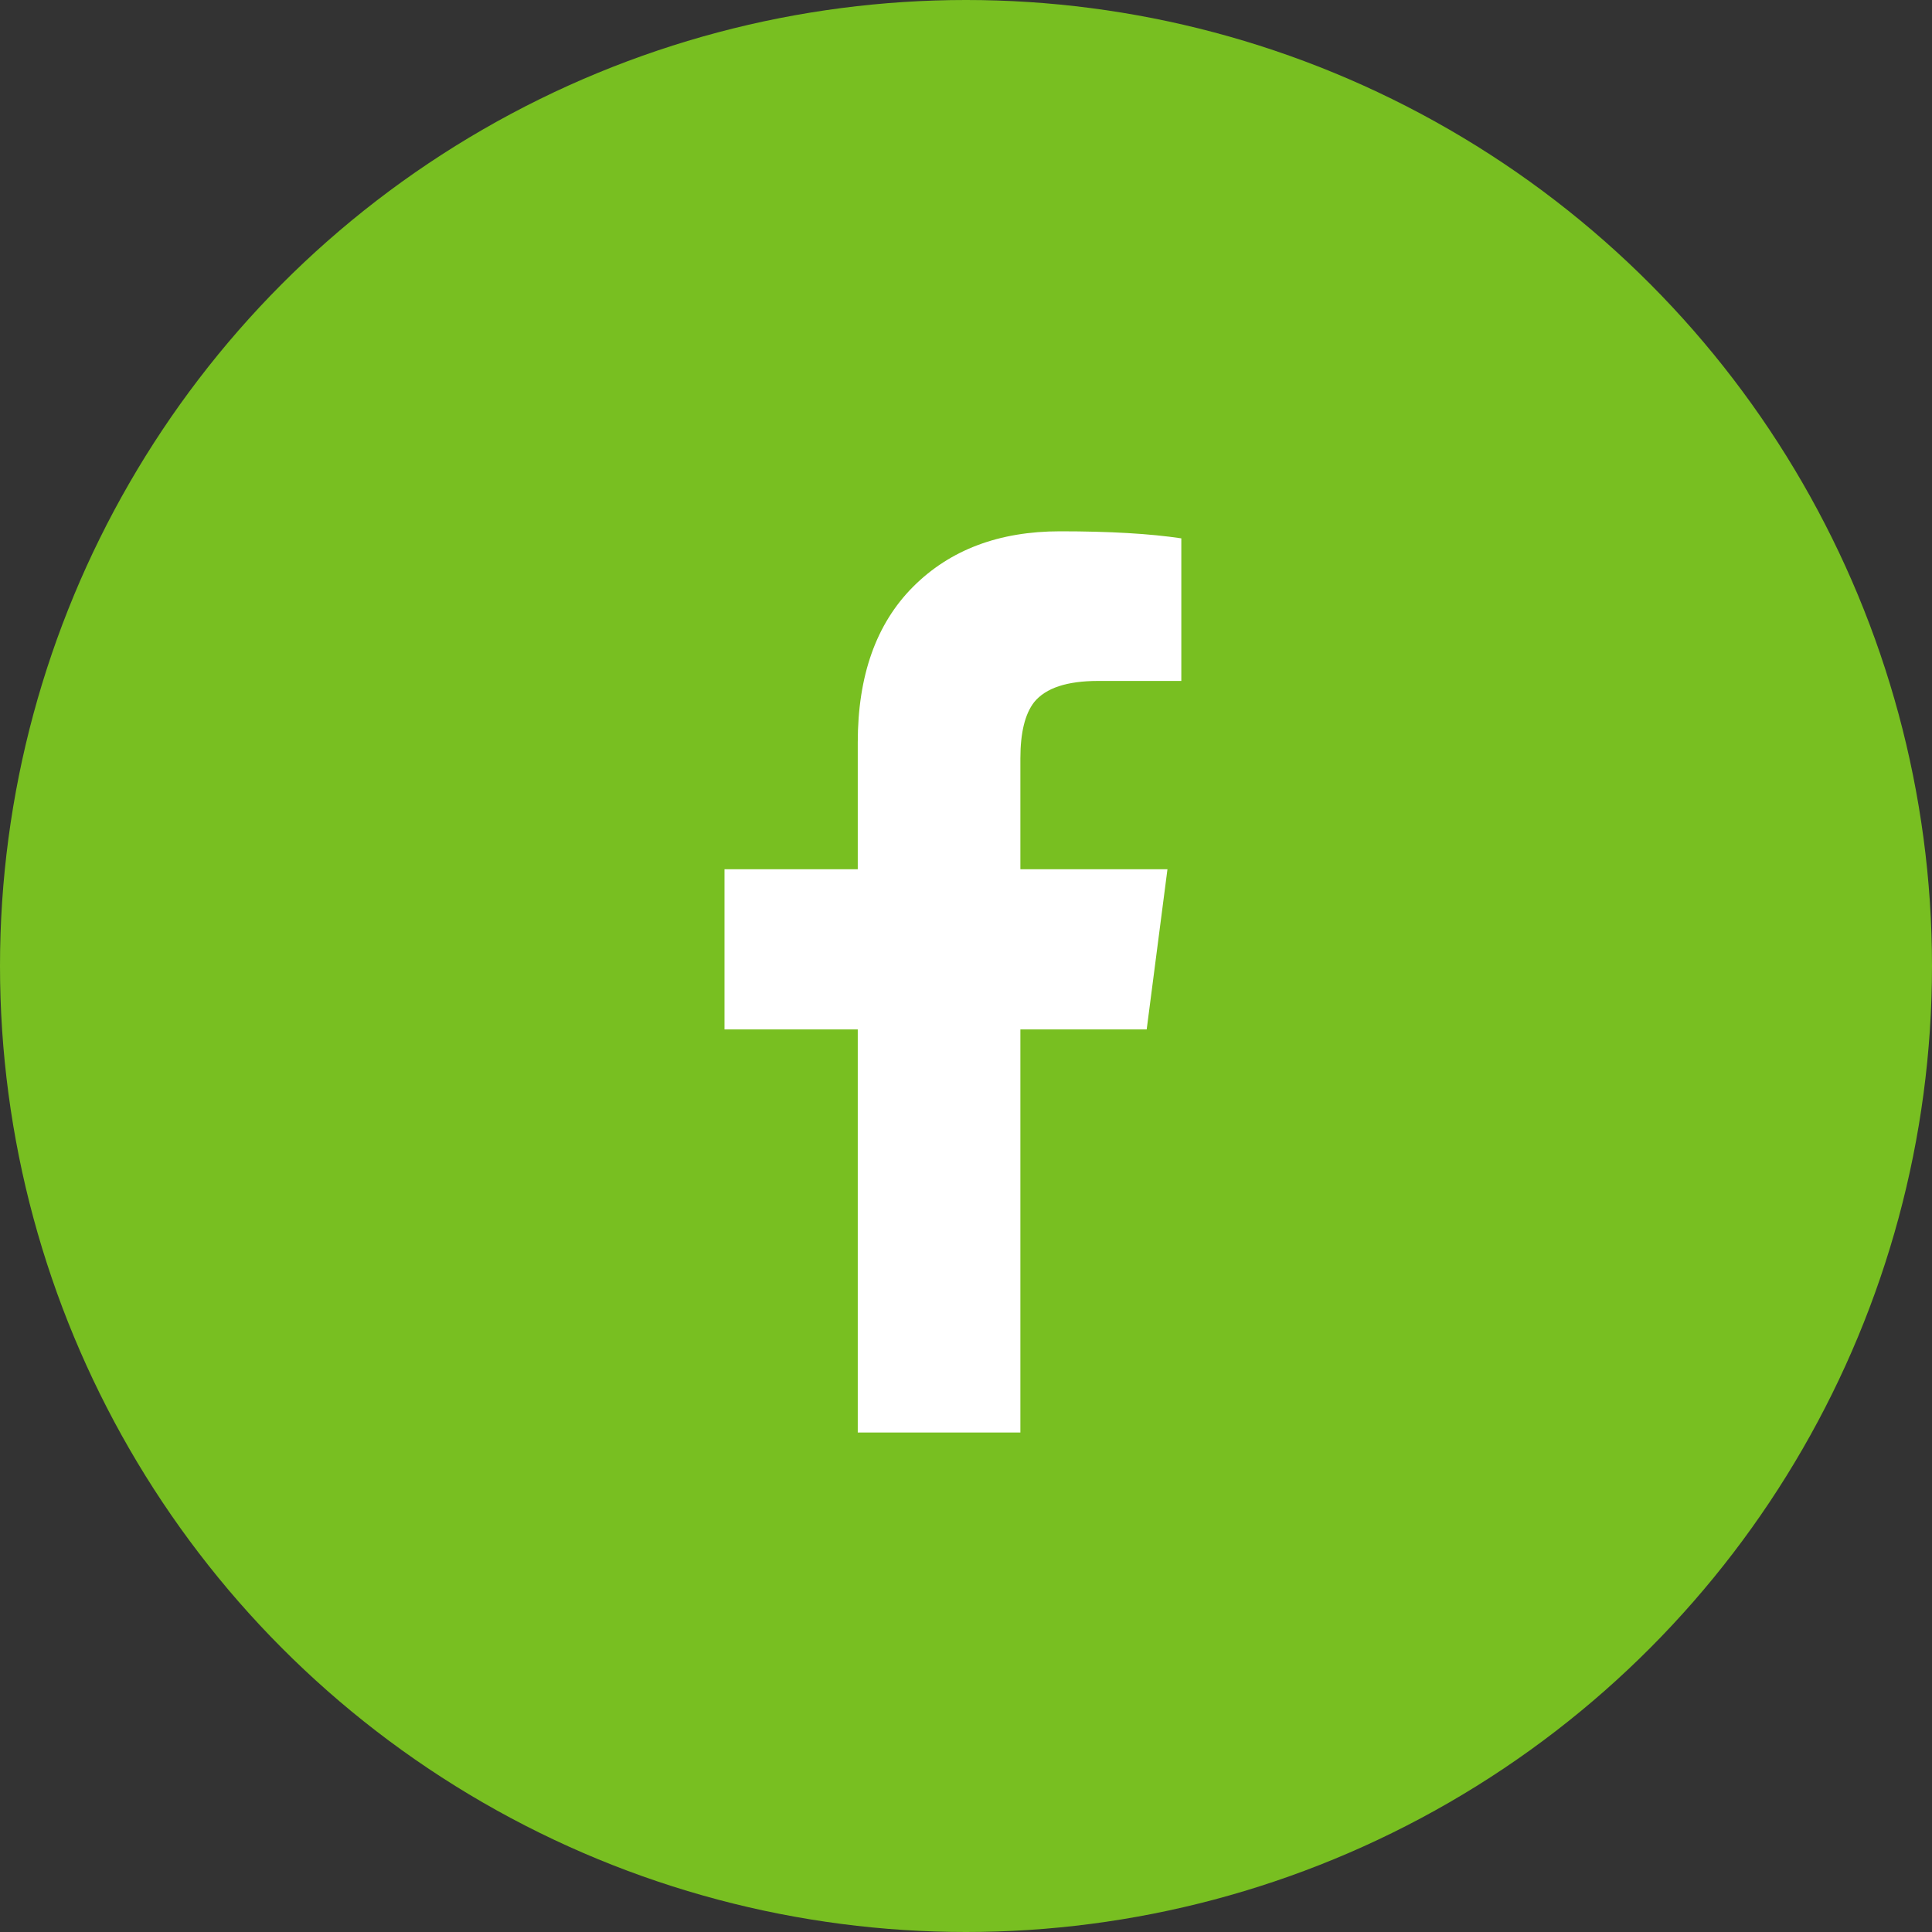
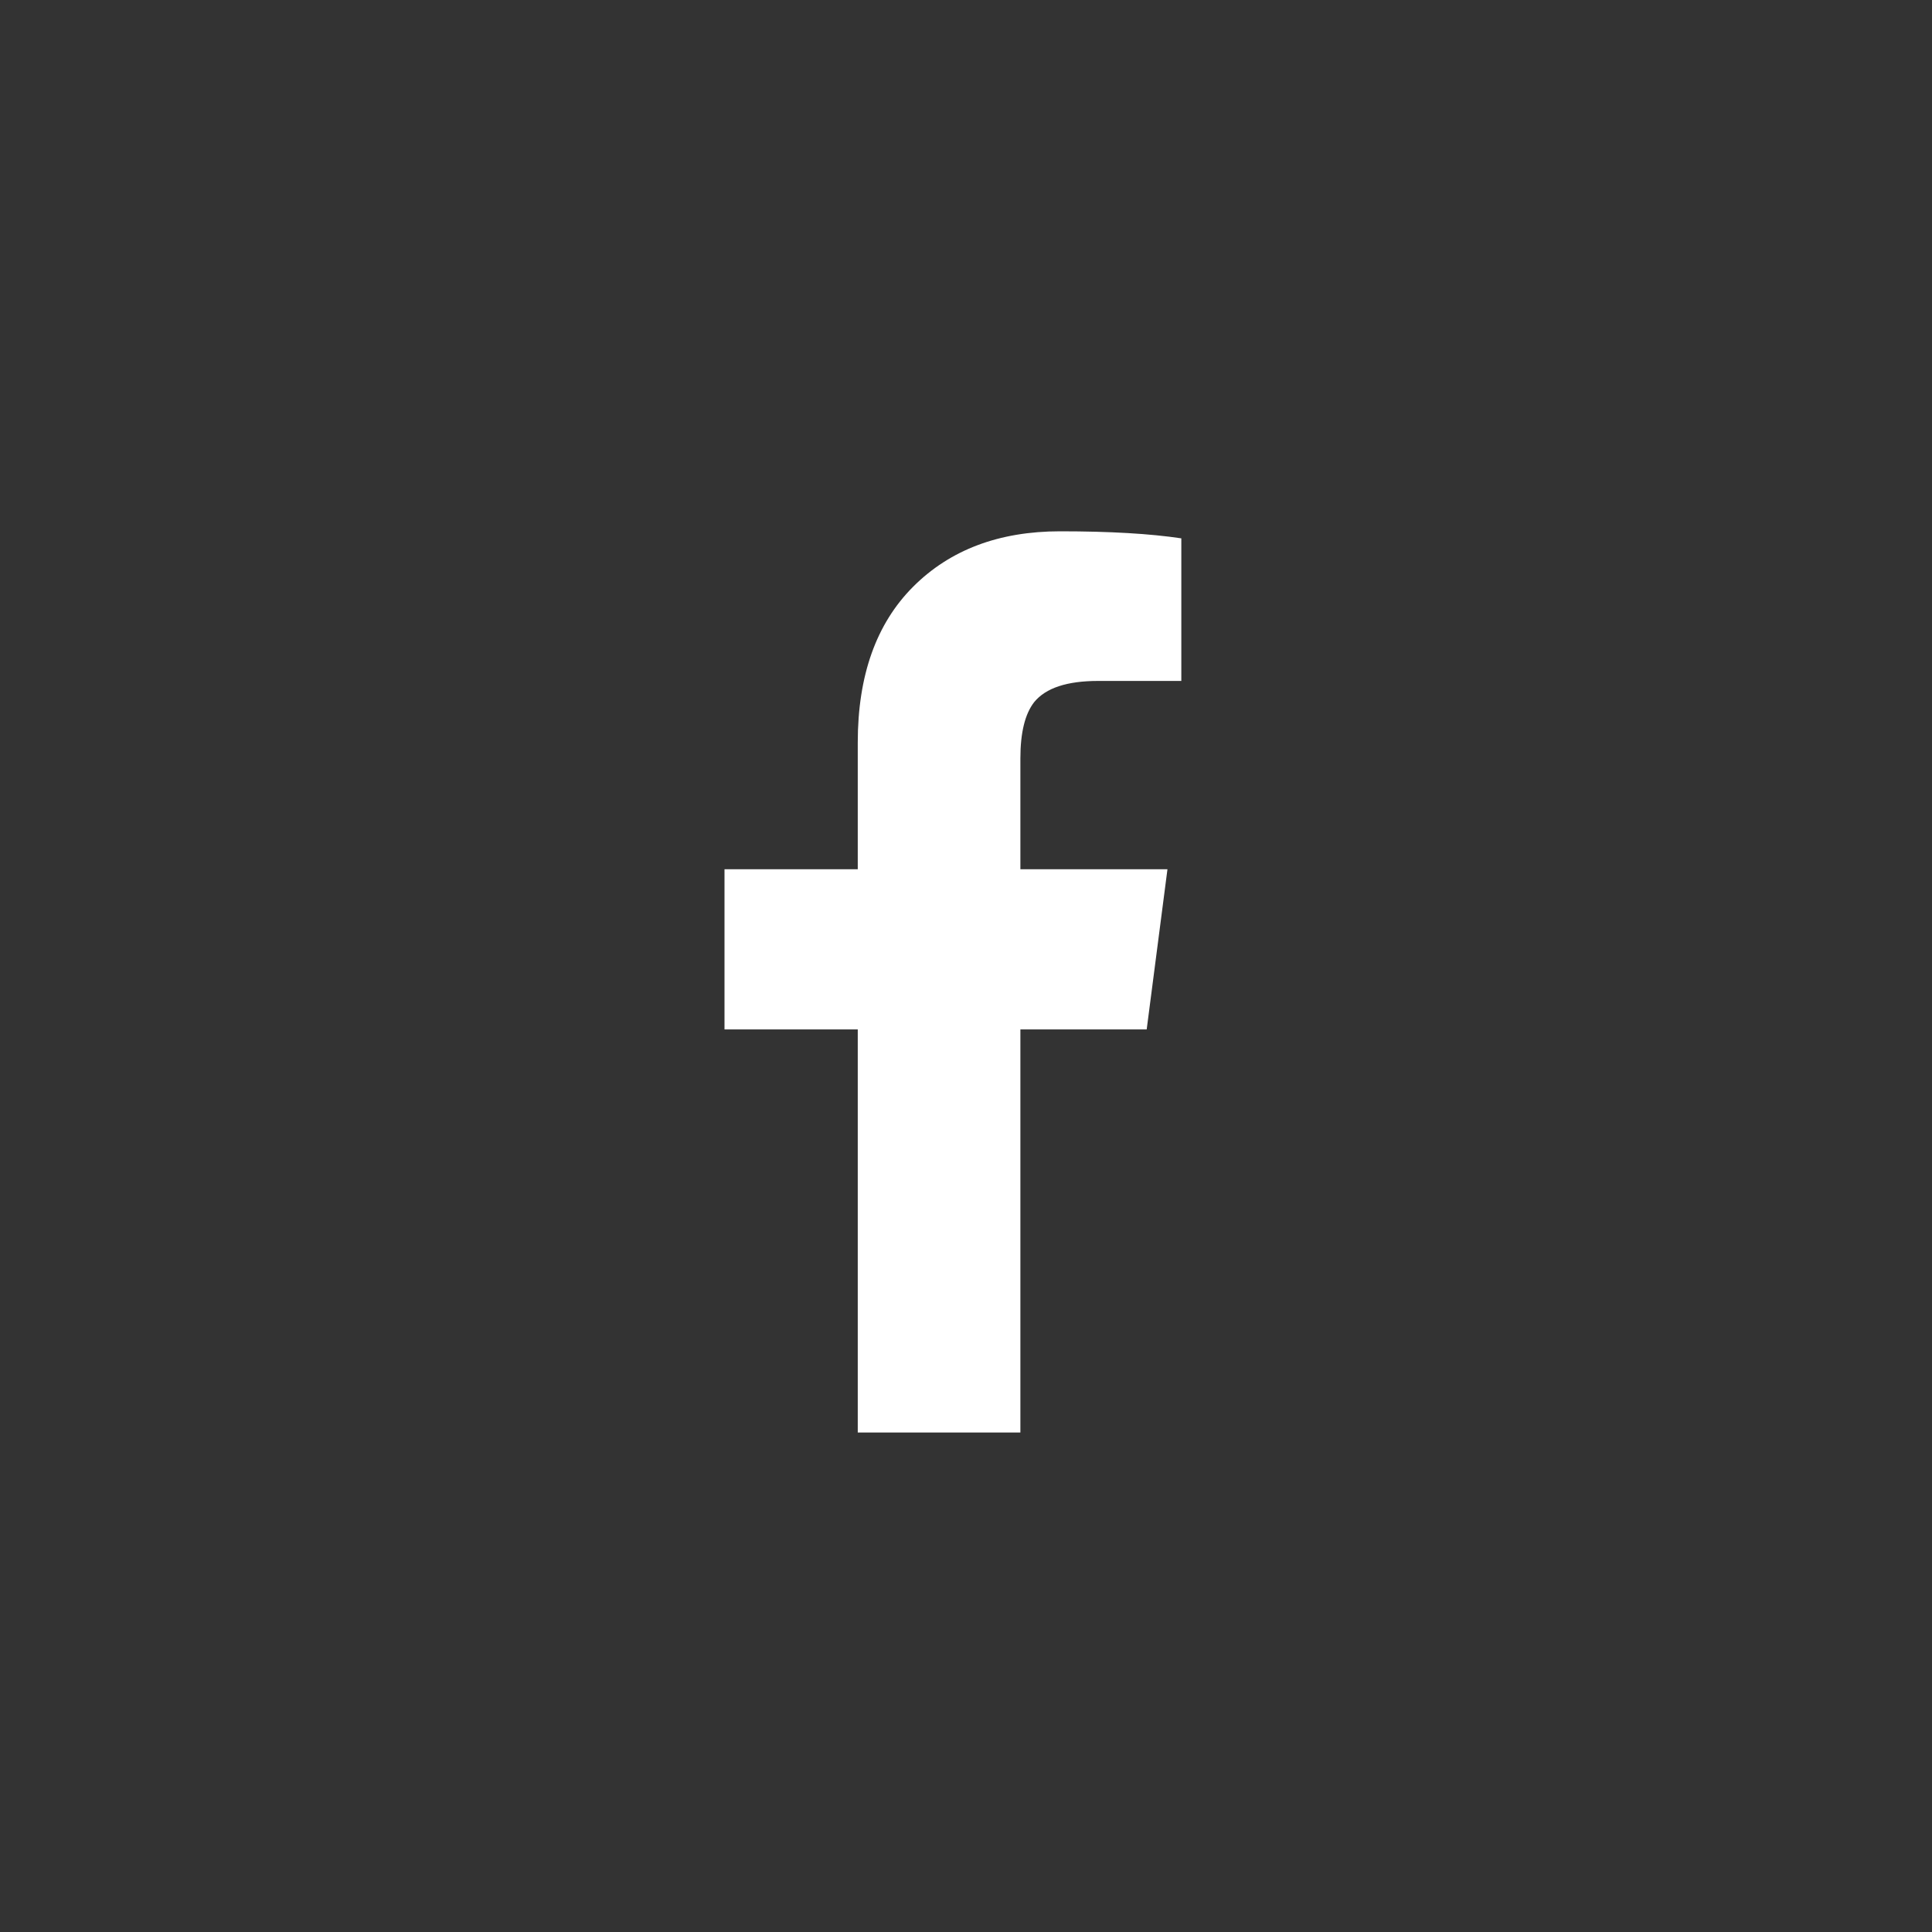
<svg xmlns="http://www.w3.org/2000/svg" width="40px" height="40px" viewBox="0 0 40 40" version="1.1">
  <rect x="0" y="0" width="40" height="40" fill="#333333" stroke="none" />
  <title>Facebook</title>
  <desc>Created with Sketch.</desc>
  <g id="Page-1" stroke="none" stroke-width="1" fill="none" fill-rule="evenodd">
    <g id="Blog-Listing" transform="translate(-620, -2189)">
      <g id="Footer" transform="translate(0, 2119)">
        <g id="Social-Media-Icons" transform="translate(620, 70)">
          <g id="Facebook">
-             <circle id="Oval" fill="#78BF21" fill-rule="nonzero" cx="20" cy="20" r="20" />
            <path d="M17.759,29.659 L17.759,21.313 L15,21.313 L15,17.997 L17.759,17.997 L17.759,15.373 C17.759,13.988 18.141,12.913 18.905,12.148 C19.669,11.383 20.684,11 21.95,11 C22.977,11 23.813,11.049 24.458,11.146 L24.458,14.098 L22.738,14.098 C22.093,14.098 21.652,14.243 21.413,14.535 C21.222,14.778 21.126,15.167 21.126,15.701 L21.126,17.997 L24.171,17.997 L23.741,21.313 L21.126,21.313 L21.126,29.659 L17.759,29.659 Z" id="" fill="#FFFFFF" />
          </g>
        </g>
      </g>
    </g>
  </g>
</svg>